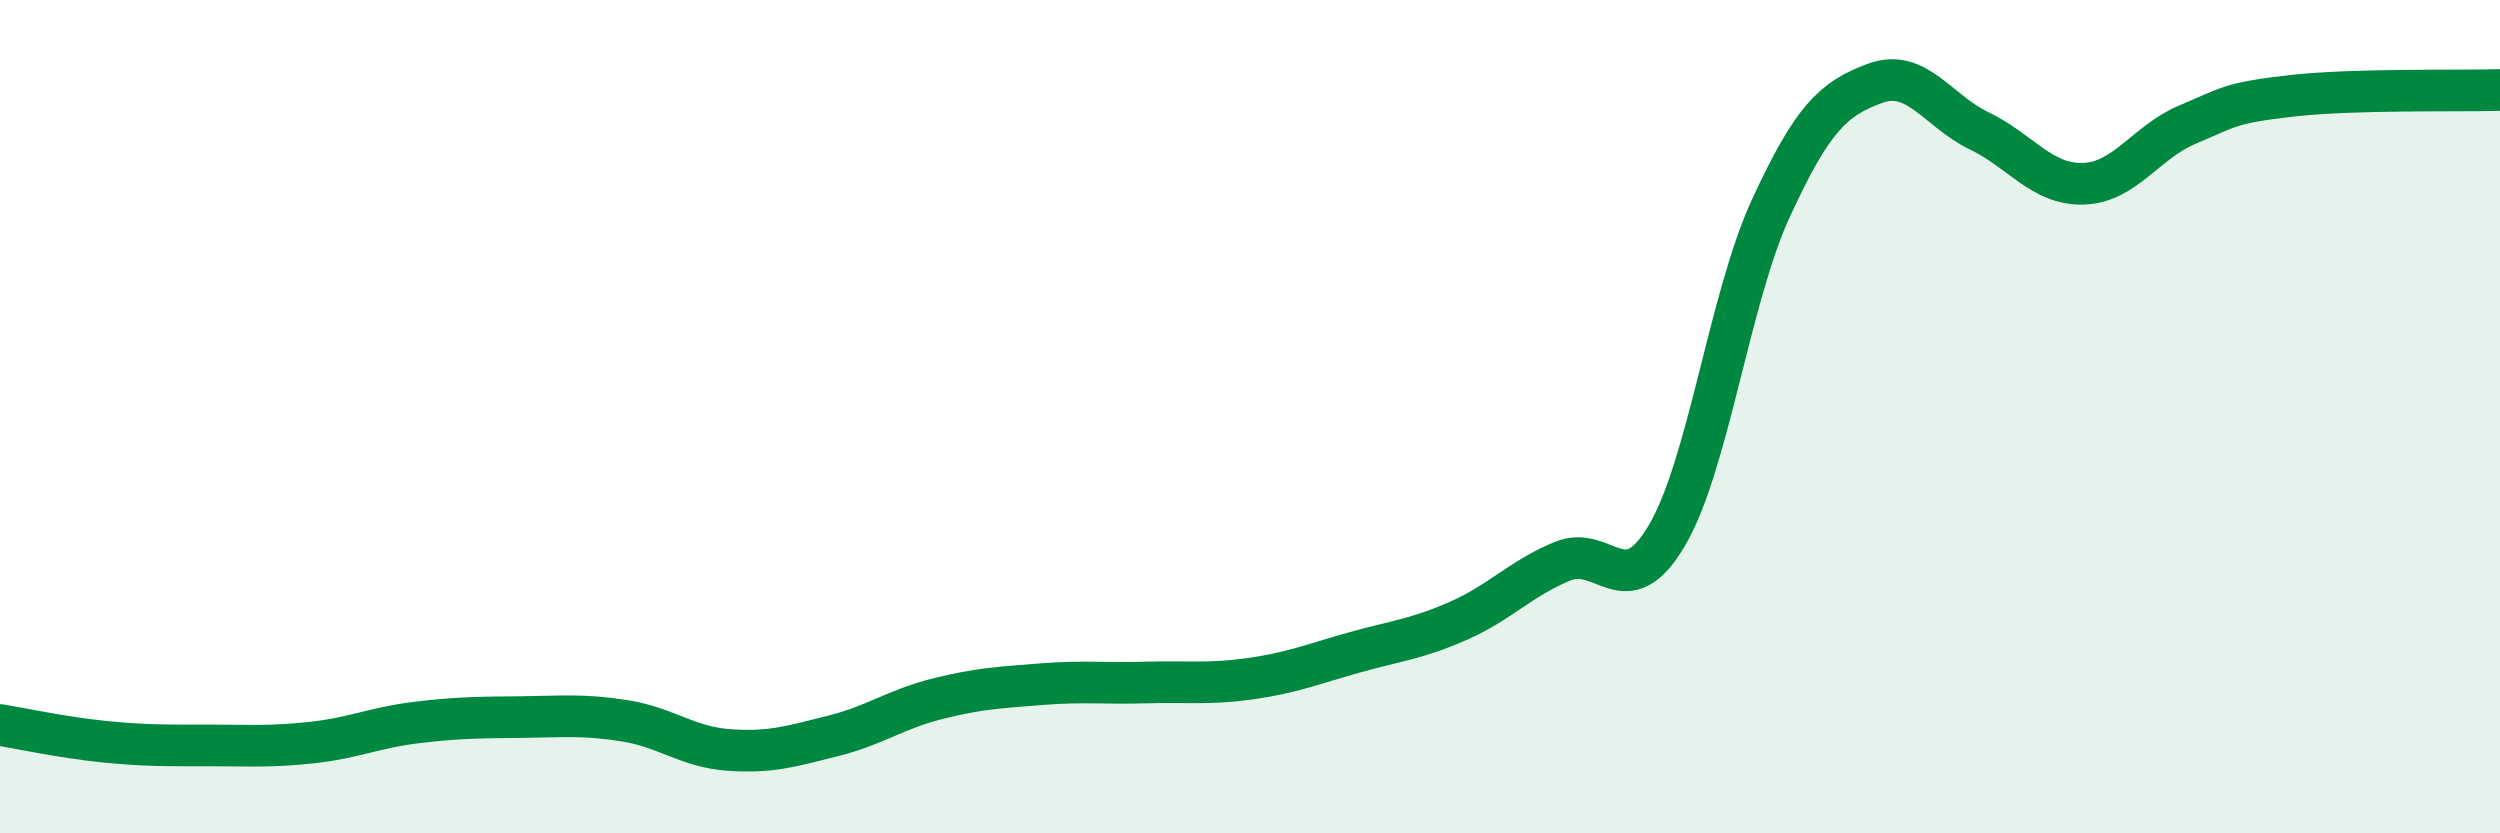
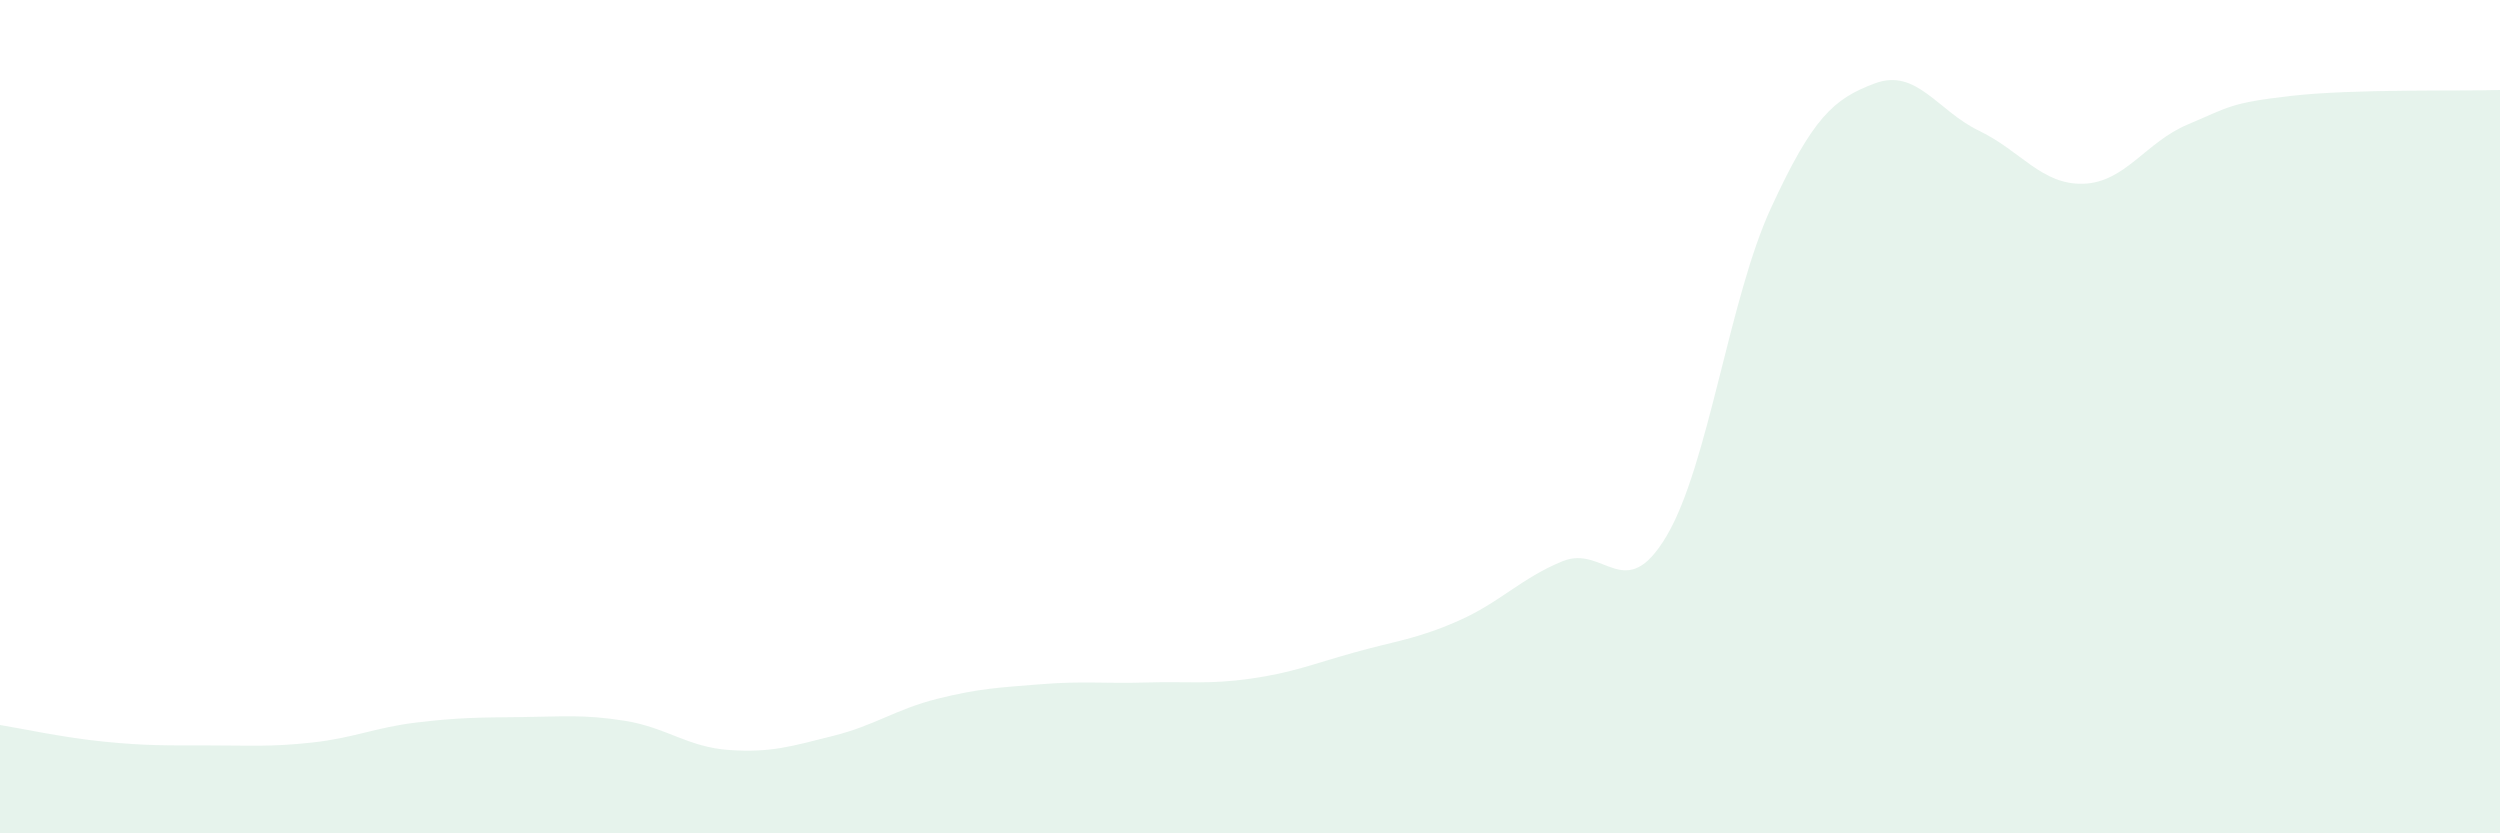
<svg xmlns="http://www.w3.org/2000/svg" width="60" height="20" viewBox="0 0 60 20">
  <path d="M 0,17.4 C 0.5,17.48 1.5,17.7 2.5,17.8 C 3.5,17.9 4,17.89 5,17.89 C 6,17.89 6.5,17.93 7.5,17.82 C 8.5,17.71 9,17.46 10,17.34 C 11,17.22 11.5,17.22 12.5,17.21 C 13.5,17.2 14,17.14 15,17.3 C 16,17.46 16.5,17.93 17.5,18 C 18.5,18.07 19,17.91 20,17.66 C 21,17.41 21.5,17.02 22.5,16.77 C 23.5,16.52 24,16.5 25,16.42 C 26,16.34 26.5,16.41 27.5,16.38 C 28.5,16.35 29,16.43 30,16.29 C 31,16.15 31.5,15.94 32.5,15.66 C 33.5,15.38 34,15.34 35,14.9 C 36,14.46 36.5,13.88 37.5,13.47 C 38.5,13.06 39,14.55 40,12.86 C 41,11.17 41.5,7.17 42.5,5 C 43.5,2.83 44,2.37 45,2 C 46,1.63 46.5,2.66 47.5,3.14 C 48.5,3.62 49,4.44 50,4.41 C 51,4.38 51.5,3.41 52.5,2.99 C 53.5,2.57 53.5,2.47 55,2.3 C 56.5,2.13 59,2.19 60,2.16L60 20L0 20Z" fill="#008740" opacity="0.1" stroke-linecap="round" stroke-linejoin="round" />
-   <path d="M 0,17.4 C 0.5,17.48 1.5,17.7 2.5,17.8 C 3.5,17.9 4,17.89 5,17.89 C 6,17.89 6.5,17.93 7.5,17.82 C 8.5,17.71 9,17.46 10,17.34 C 11,17.22 11.5,17.22 12.5,17.21 C 13.5,17.2 14,17.14 15,17.3 C 16,17.46 16.5,17.93 17.5,18 C 18.5,18.07 19,17.91 20,17.66 C 21,17.41 21.5,17.02 22.5,16.77 C 23.5,16.52 24,16.5 25,16.42 C 26,16.34 26.5,16.41 27.5,16.38 C 28.5,16.35 29,16.43 30,16.29 C 31,16.15 31.5,15.94 32.5,15.66 C 33.5,15.38 34,15.34 35,14.9 C 36,14.46 36.5,13.88 37.5,13.47 C 38.5,13.06 39,14.55 40,12.86 C 41,11.17 41.5,7.17 42.5,5 C 43.5,2.83 44,2.37 45,2 C 46,1.63 46.5,2.66 47.5,3.14 C 48.5,3.62 49,4.44 50,4.41 C 51,4.38 51.5,3.41 52.5,2.99 C 53.5,2.57 53.5,2.47 55,2.3 C 56.5,2.13 59,2.19 60,2.16" stroke="#008740" stroke-width="1" fill="none" stroke-linecap="round" stroke-linejoin="round" />
</svg>